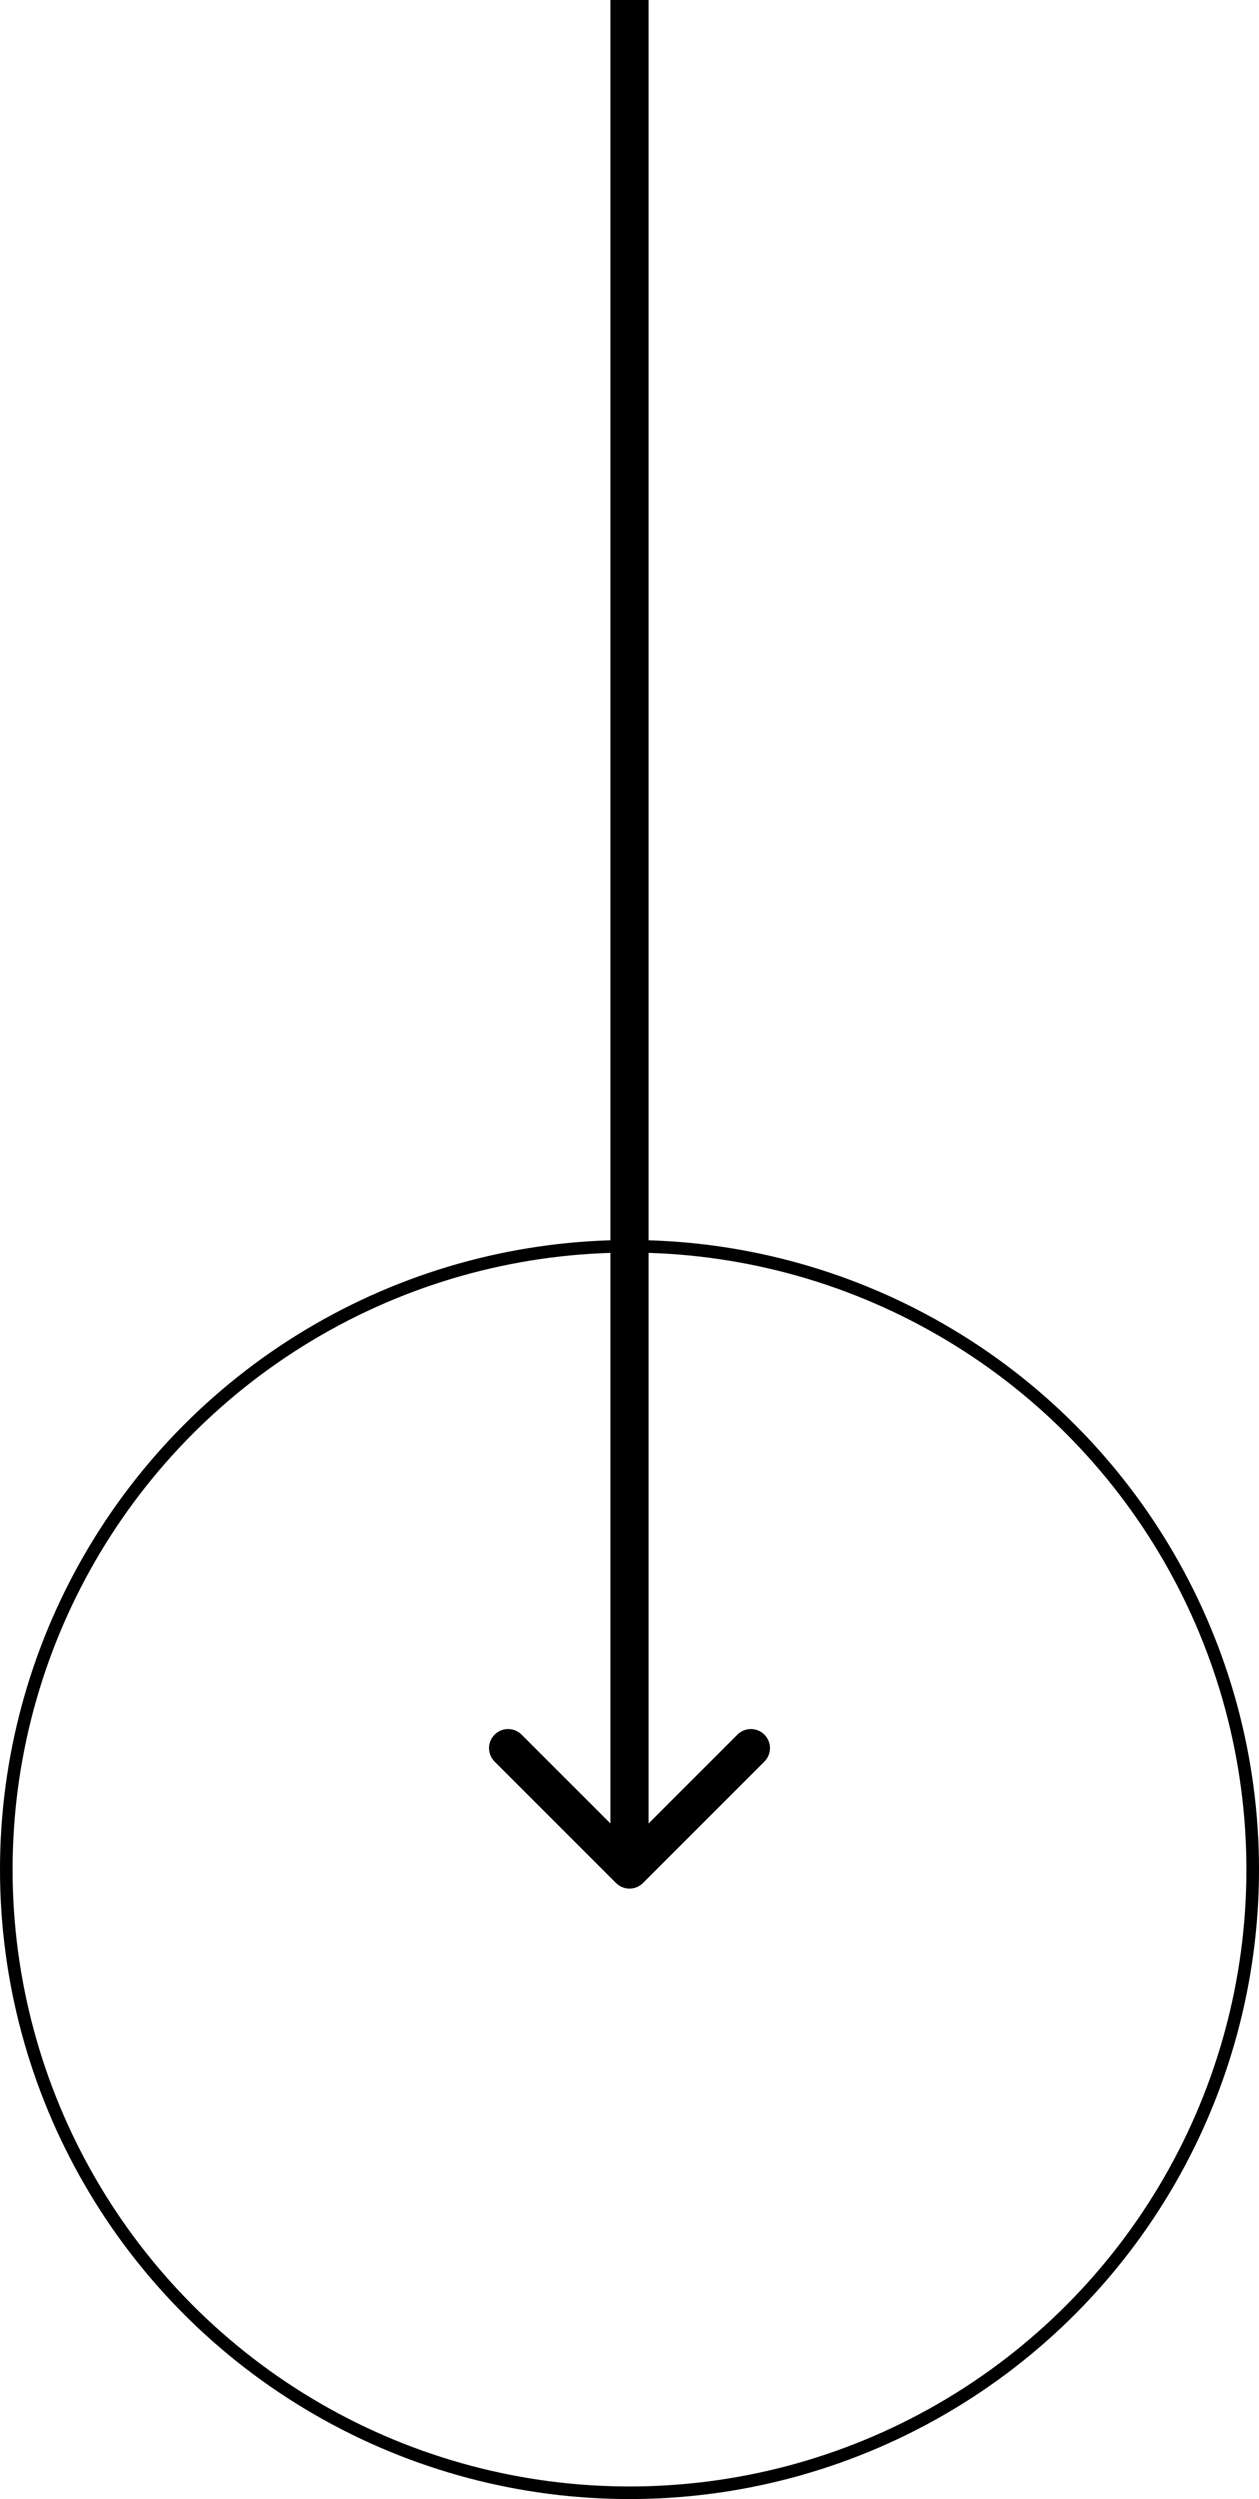
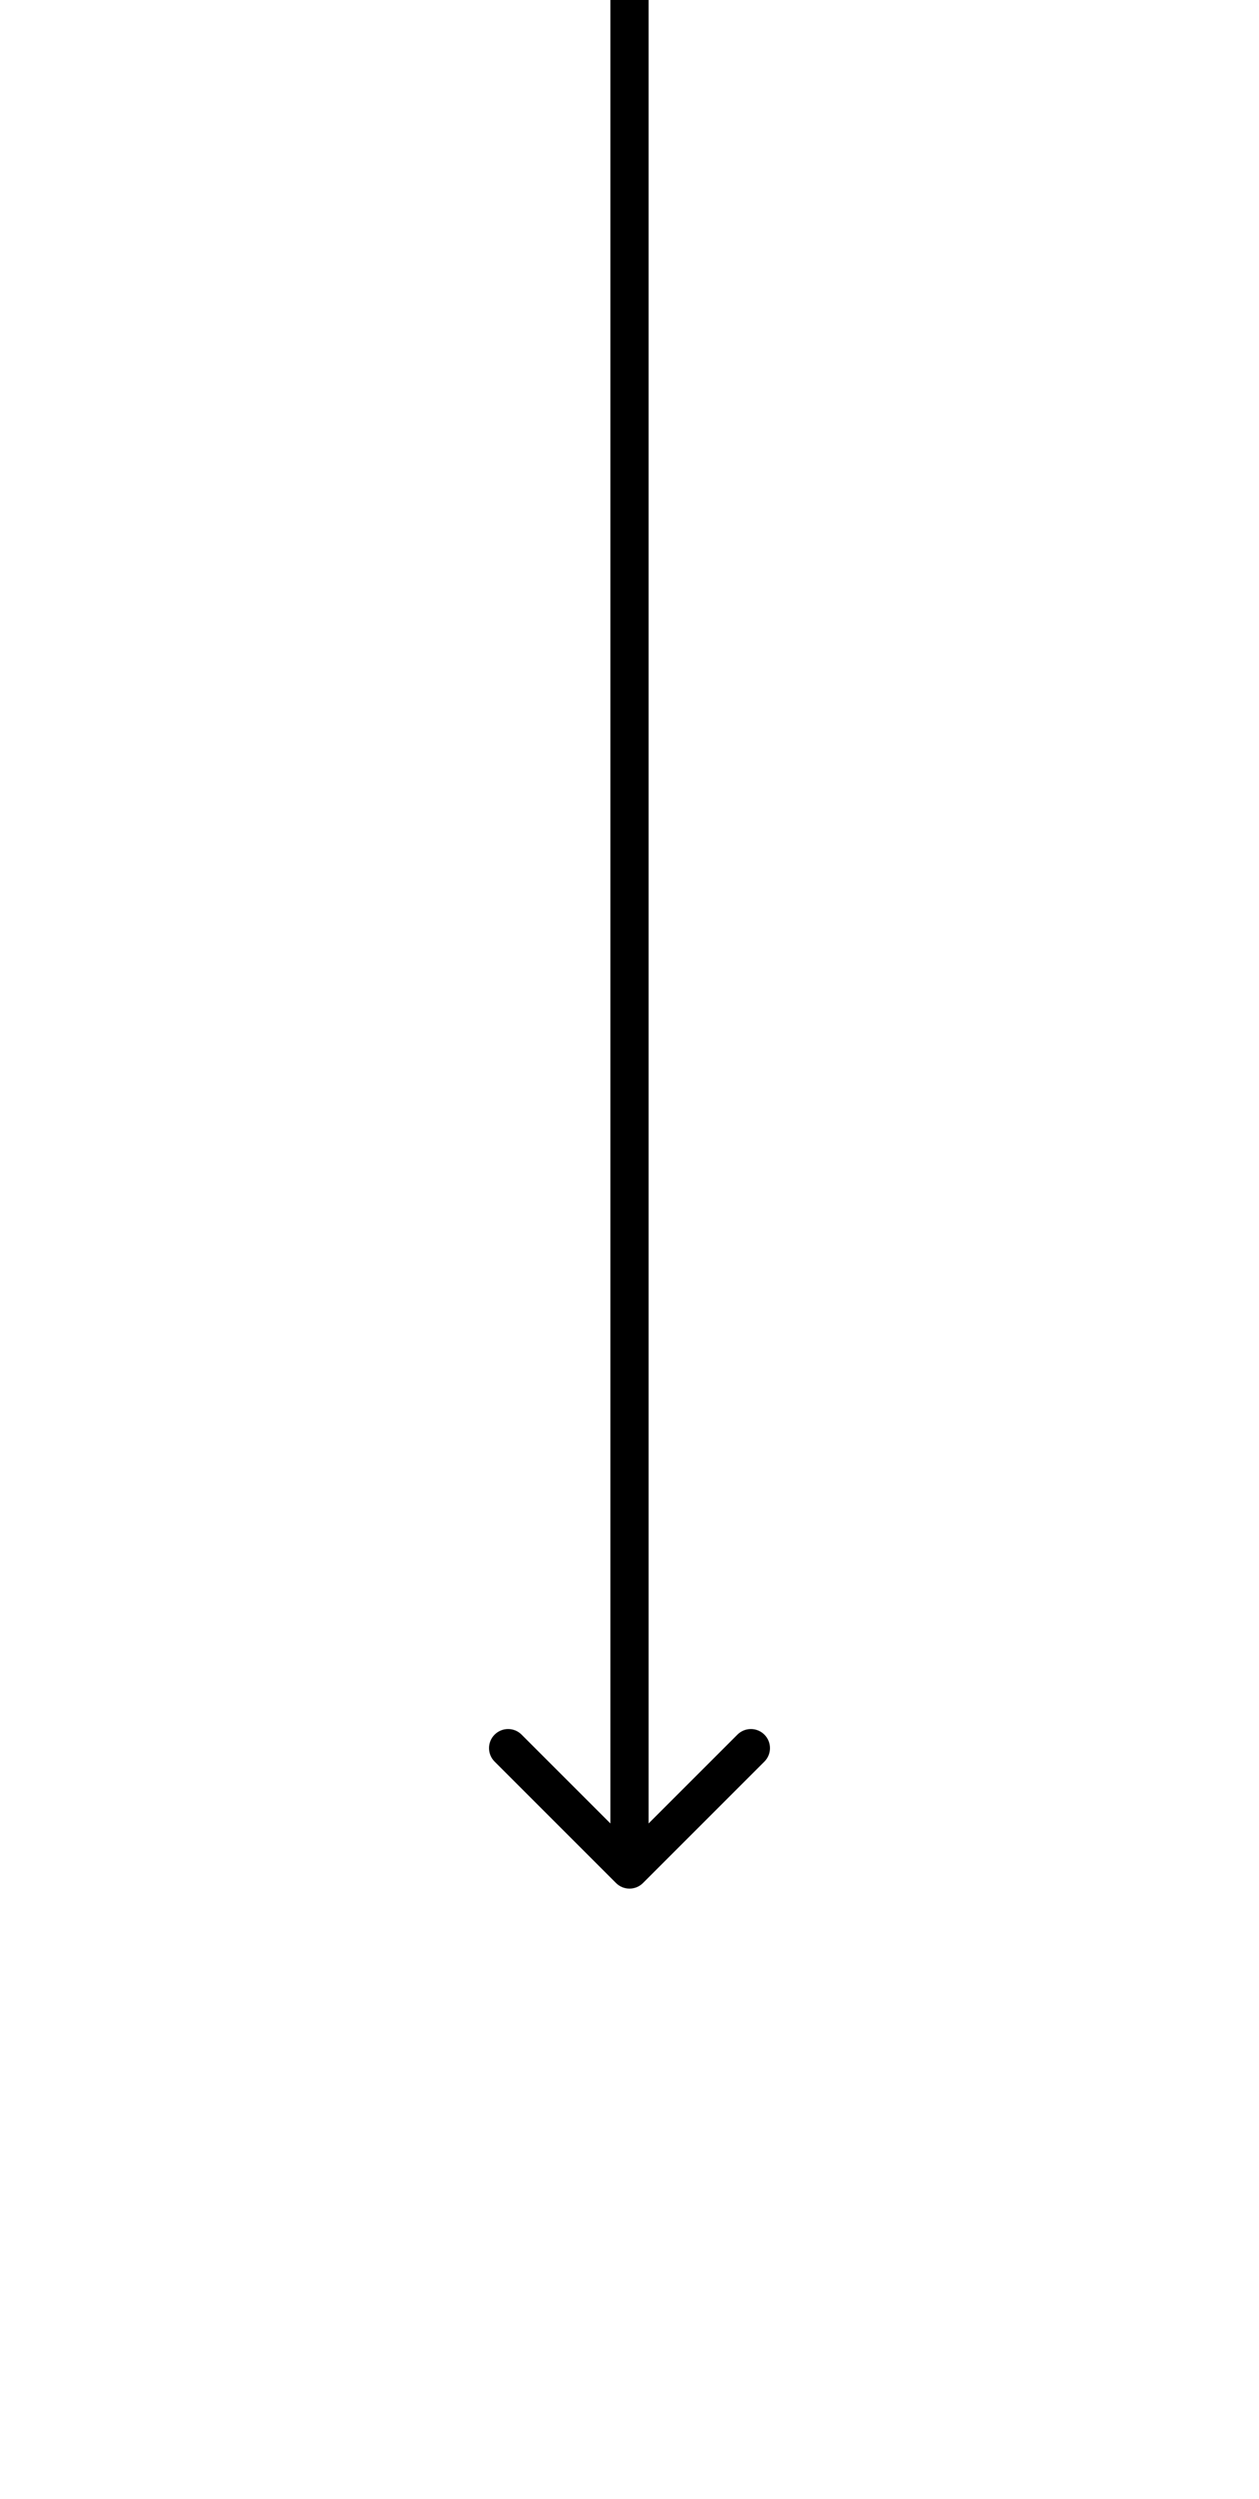
<svg xmlns="http://www.w3.org/2000/svg" width="66" height="131" viewBox="0 0 66 131" fill="none">
-   <path d="M32.293 98.707C32.683 99.098 33.317 99.098 33.707 98.707L40.071 92.343C40.462 91.953 40.462 91.32 40.071 90.929C39.681 90.538 39.047 90.538 38.657 90.929L33 96.586L27.343 90.929C26.953 90.538 26.32 90.538 25.929 90.929C25.538 91.32 25.538 91.953 25.929 92.343L32.293 98.707ZM33 0L32 4.37114e-08L32 98L33 98L34 98L34 -4.37114e-08L33 0Z" fill="black" />
-   <circle cx="33" cy="98" r="32.67" stroke="black" stroke-width="0.66" />
+   <path d="M32.293 98.707C32.683 99.098 33.317 99.098 33.707 98.707L40.071 92.343C40.462 91.953 40.462 91.32 40.071 90.929C39.681 90.538 39.047 90.538 38.657 90.929L33 96.586L27.343 90.929C26.953 90.538 26.32 90.538 25.929 90.929C25.538 91.32 25.538 91.953 25.929 92.343ZM33 0L32 4.37114e-08L32 98L33 98L34 98L34 -4.37114e-08L33 0Z" fill="black" />
</svg>